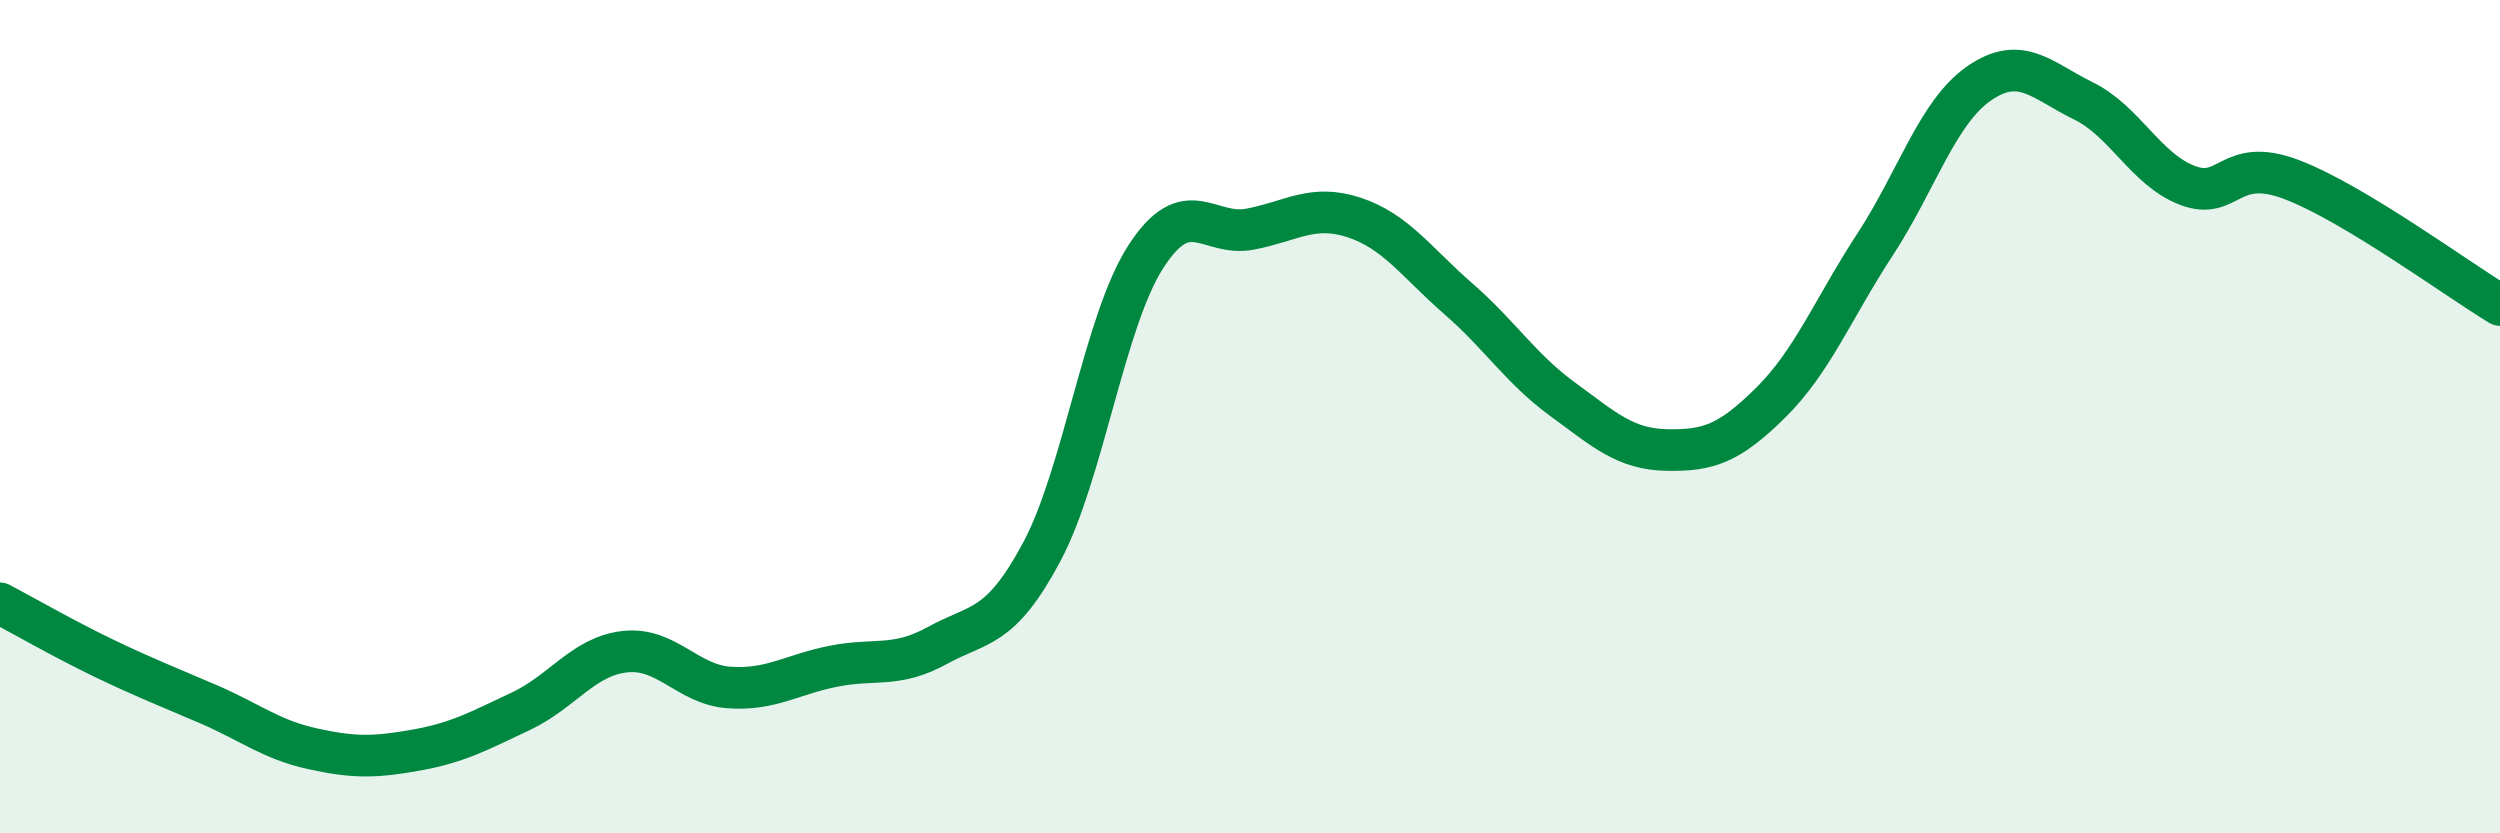
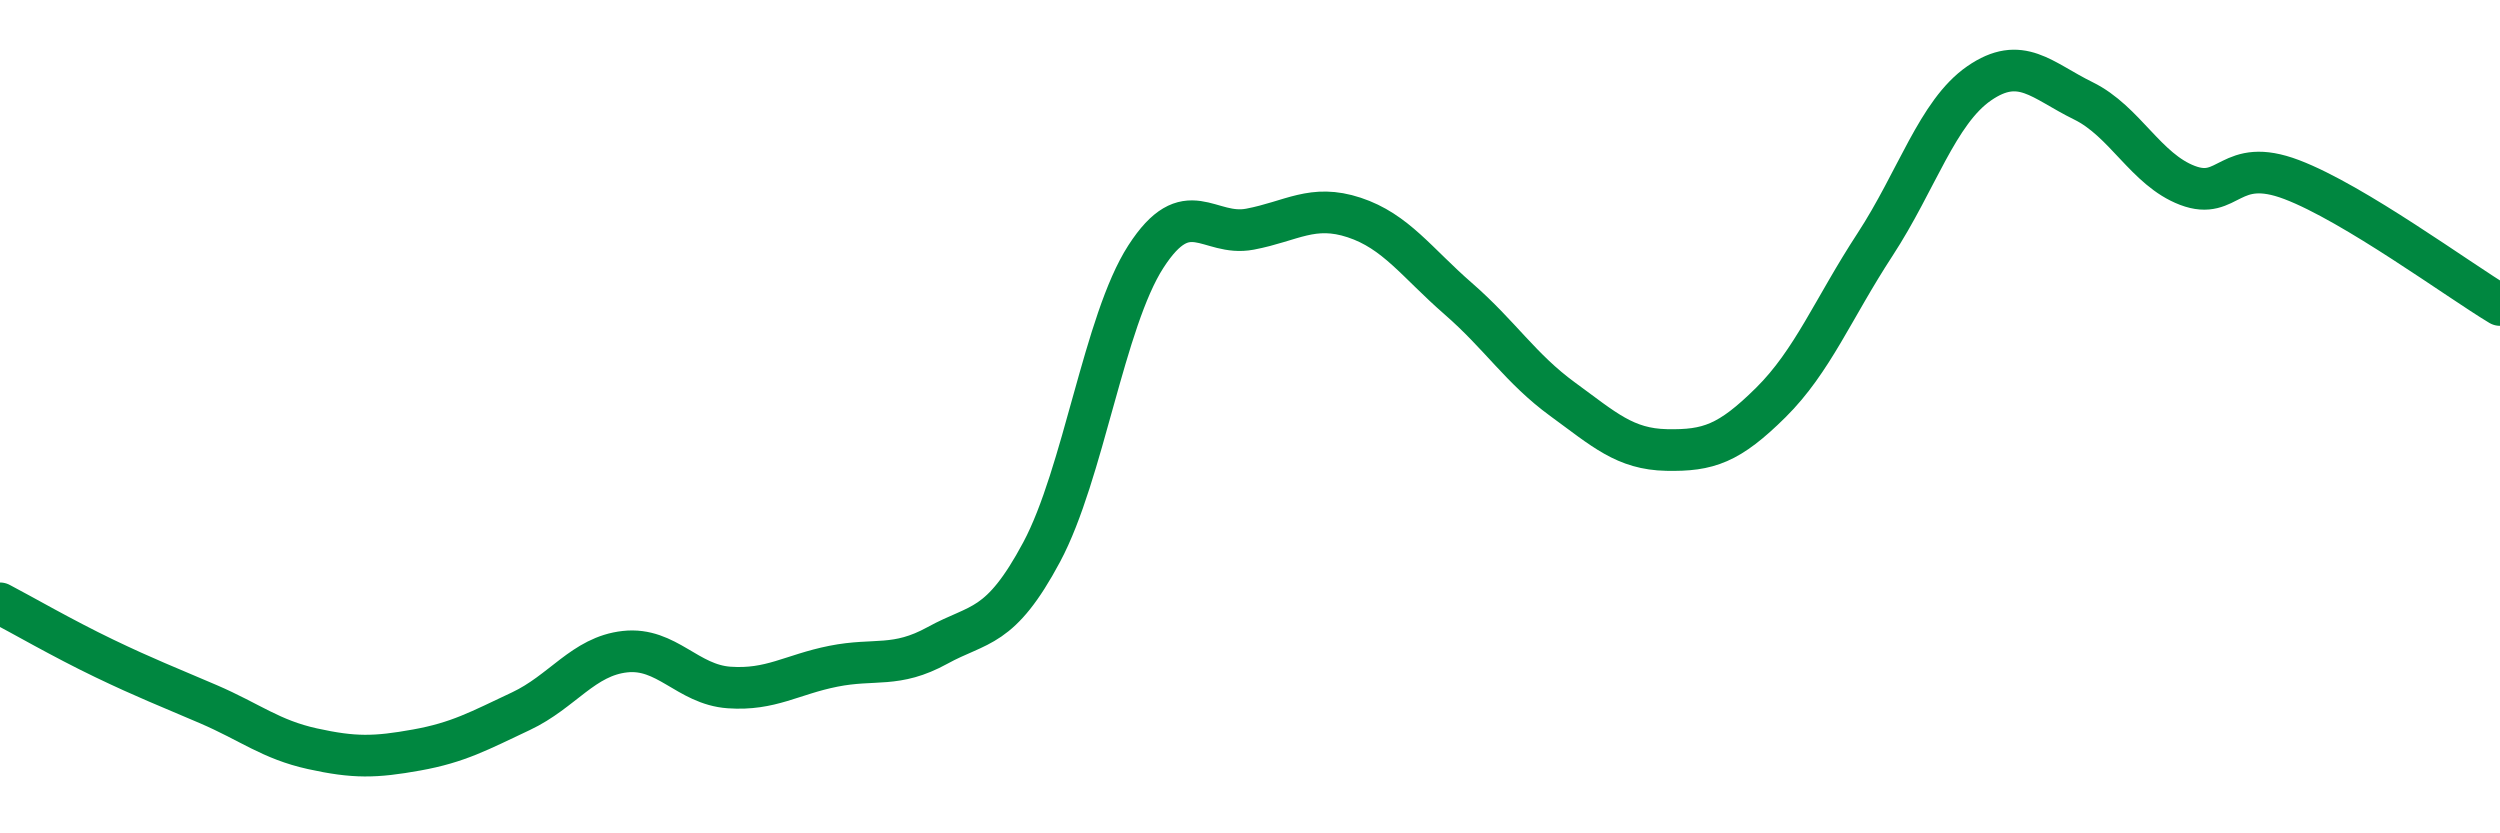
<svg xmlns="http://www.w3.org/2000/svg" width="60" height="20" viewBox="0 0 60 20">
-   <path d="M 0,14.48 C 0.5,14.74 1.5,15.32 2.5,15.8 C 3.5,16.28 4,16.47 5,16.9 C 6,17.33 6.5,17.75 7.5,17.97 C 8.5,18.19 9,18.18 10,18 C 11,17.82 11.5,17.54 12.5,17.07 C 13.5,16.6 14,15.75 15,15.64 C 16,15.53 16.5,16.43 17.5,16.5 C 18.5,16.57 19,16.19 20,15.99 C 21,15.79 21.5,16.04 22.5,15.49 C 23.5,14.94 24,15.12 25,13.25 C 26,11.38 26.5,7.71 27.5,6.16 C 28.5,4.61 29,5.69 30,5.5 C 31,5.31 31.5,4.89 32.5,5.22 C 33.5,5.55 34,6.3 35,7.17 C 36,8.04 36.5,8.85 37.5,9.58 C 38.5,10.31 39,10.78 40,10.8 C 41,10.82 41.5,10.65 42.5,9.66 C 43.5,8.67 44,7.4 45,5.87 C 46,4.34 46.5,2.69 47.5,2 C 48.5,1.31 49,1.93 50,2.42 C 51,2.91 51.5,4.07 52.5,4.45 C 53.5,4.83 53.5,3.74 55,4.31 C 56.5,4.88 59,6.72 60,7.32L60 20L0 20Z" fill="#008740" opacity="0.1" stroke-linecap="round" stroke-linejoin="round" />
  <path d="M 0,14.48 C 0.5,14.74 1.5,15.32 2.5,15.8 C 3.5,16.28 4,16.47 5,16.9 C 6,17.33 6.5,17.75 7.5,17.97 C 8.5,18.19 9,18.18 10,18 C 11,17.82 11.5,17.54 12.5,17.07 C 13.5,16.6 14,15.75 15,15.64 C 16,15.53 16.5,16.43 17.5,16.5 C 18.5,16.57 19,16.19 20,15.99 C 21,15.79 21.5,16.04 22.5,15.49 C 23.5,14.94 24,15.12 25,13.25 C 26,11.38 26.5,7.71 27.5,6.16 C 28.5,4.61 29,5.69 30,5.5 C 31,5.31 31.5,4.89 32.5,5.22 C 33.5,5.55 34,6.3 35,7.17 C 36,8.04 36.5,8.85 37.5,9.58 C 38.5,10.31 39,10.78 40,10.8 C 41,10.82 41.5,10.65 42.5,9.66 C 43.5,8.67 44,7.4 45,5.87 C 46,4.34 46.5,2.69 47.5,2 C 48.5,1.31 49,1.93 50,2.42 C 51,2.91 51.5,4.07 52.5,4.45 C 53.5,4.83 53.5,3.74 55,4.31 C 56.5,4.88 59,6.72 60,7.32" stroke="#008740" stroke-width="1" fill="none" stroke-linecap="round" stroke-linejoin="round" />
</svg>